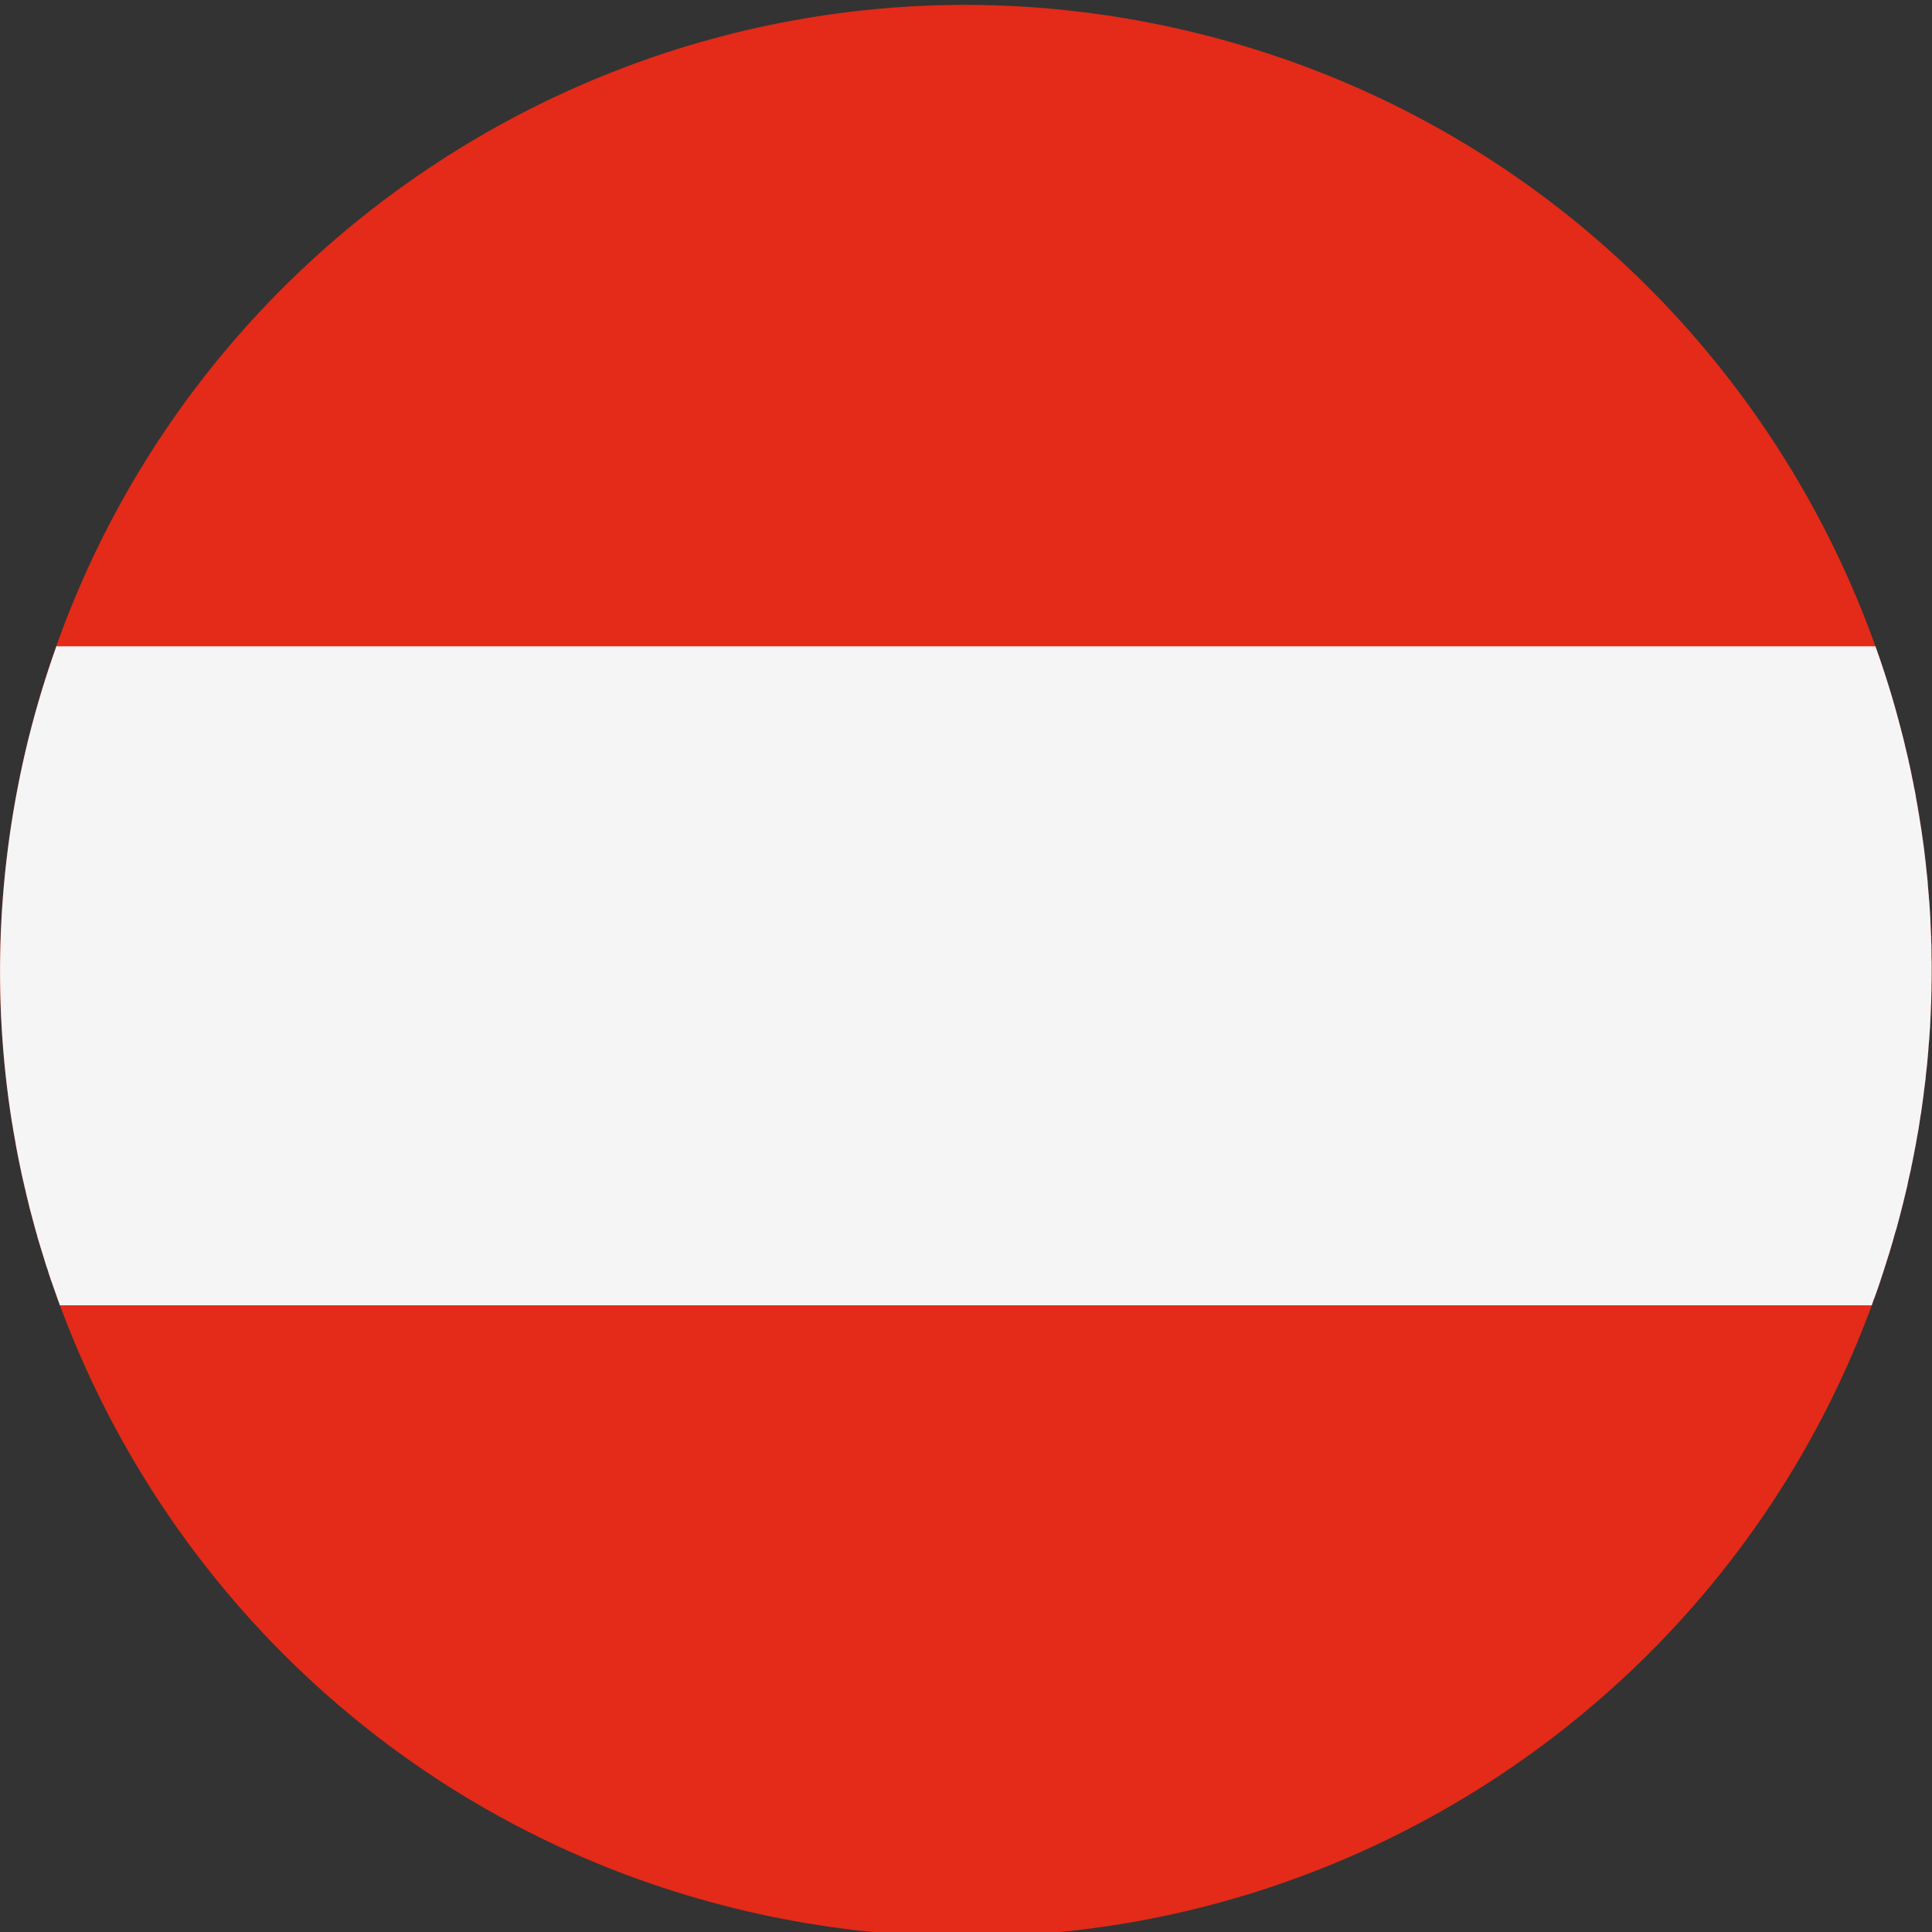
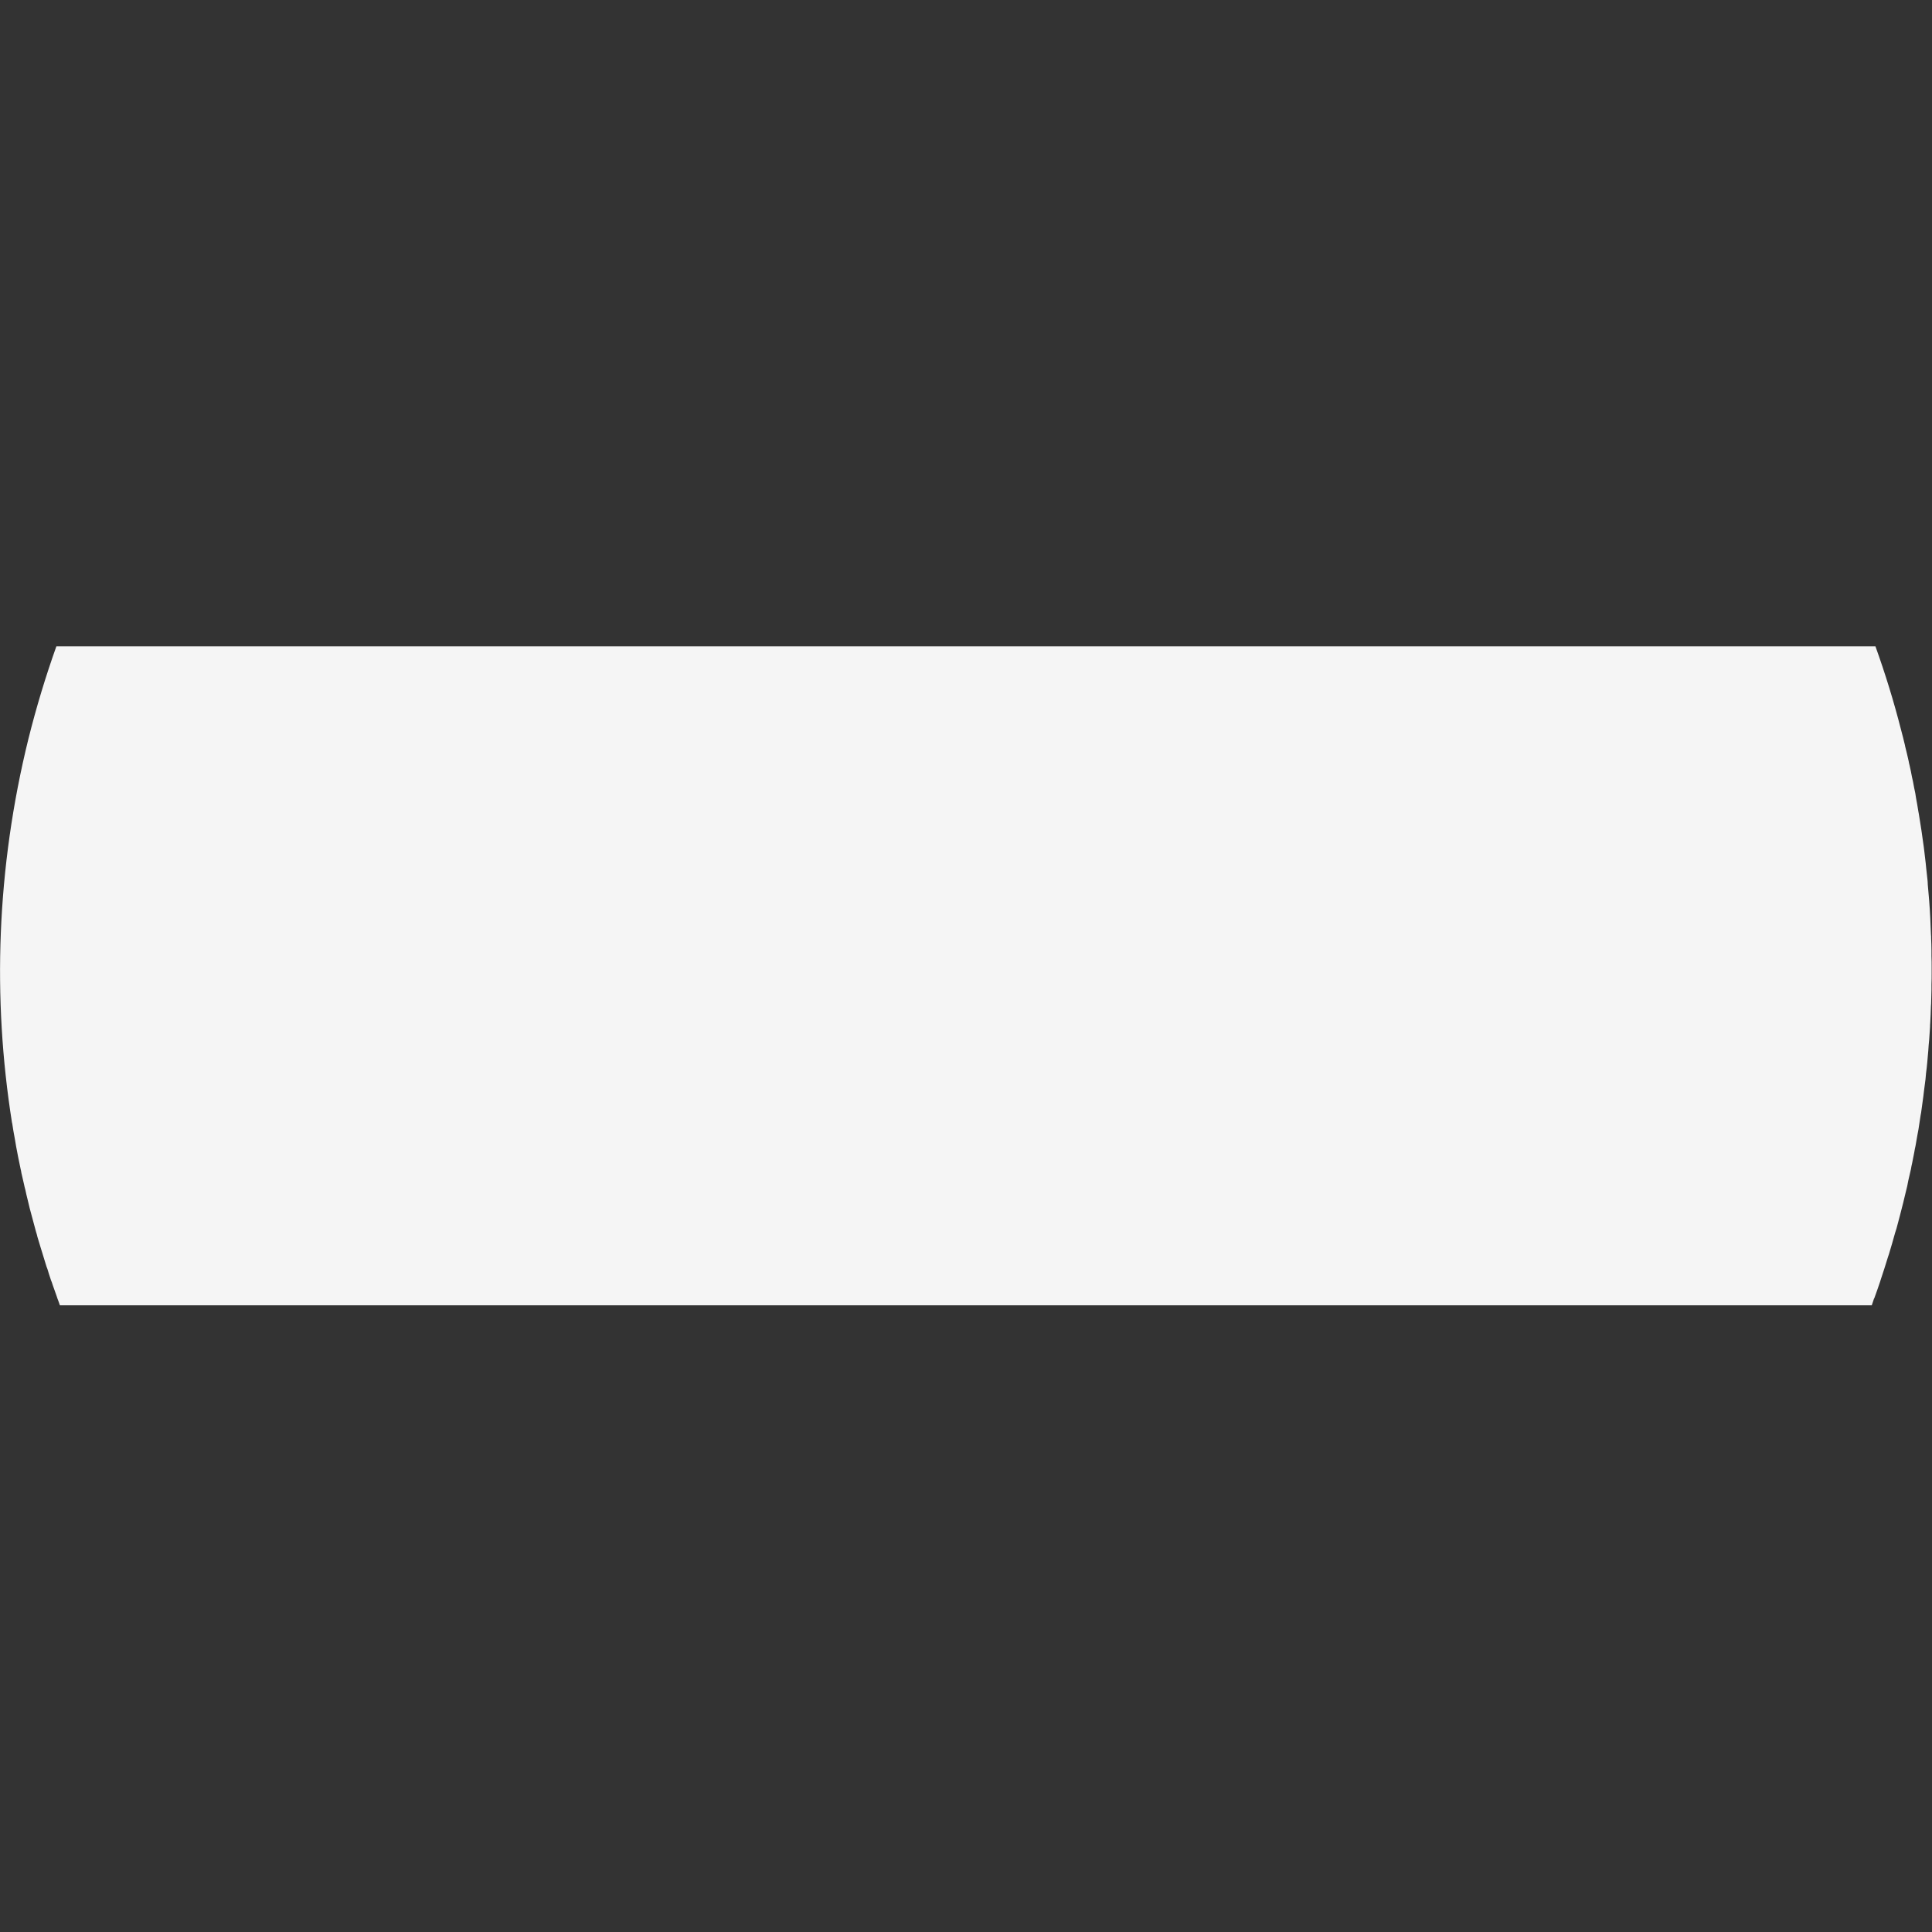
<svg xmlns="http://www.w3.org/2000/svg" width="11px" height="11px" viewBox="0 0 11 11" version="1.1">
  <rect x="0" y="0" width="11" height="11" fill="#333333" stroke="none" />
  <title>Icon/Language/ Östereich</title>
  <desc>Created with Sketch.</desc>
  <defs />
  <g id="Icon/Language/-Östereich" stroke="none" stroke-width="1" fill="none" fill-rule="evenodd">
    <g id="Page-1">
      <g id="Group-3" transform="translate(0, 0.026)" fill="#E42A18">
-         <path d="M0.162,4.18 C0.892,1.232 3.873,-0.565 6.82,0.164 C9.768,0.893 11.565,3.874 10.836,6.822 C10.107,9.769 7.126,11.567 4.178,10.838 C1.231,10.108 -0.567,7.128 0.162,4.18" id="Fill-1" />
-       </g>
+         </g>
      <path d="M10.88,6.657 C10.882,6.645 10.884,6.634 10.887,6.622 C10.891,6.602 10.895,6.581 10.899,6.561 C10.901,6.549 10.903,6.537 10.906,6.525 C10.91,6.504 10.913,6.483 10.917,6.462 C10.919,6.451 10.921,6.44 10.923,6.43 C10.927,6.403 10.931,6.377 10.935,6.351 C10.936,6.345 10.937,6.34 10.938,6.335 C10.942,6.303 10.947,6.271 10.951,6.24 C10.952,6.231 10.953,6.223 10.954,6.214 C10.957,6.191 10.96,6.168 10.963,6.145 C10.964,6.133 10.965,6.122 10.966,6.111 C10.969,6.09 10.971,6.07 10.973,6.049 C10.974,6.037 10.975,6.026 10.976,6.014 C10.978,5.993 10.98,5.972 10.981,5.951 C10.982,5.94 10.983,5.93 10.984,5.919 C10.986,5.895 10.987,5.87 10.989,5.846 C10.989,5.839 10.989,5.832 10.99,5.824 C10.992,5.792 10.993,5.761 10.994,5.729 C10.994,5.724 10.995,5.719 10.995,5.714 C10.996,5.687 10.996,5.661 10.997,5.635 C10.997,5.625 10.997,5.615 10.997,5.605 C10.998,5.583 10.998,5.562 10.998,5.54 L10.998,5.507 C10.998,5.486 10.998,5.465 10.997,5.444 C10.997,5.433 10.997,5.423 10.997,5.412 C10.997,5.389 10.996,5.366 10.995,5.343 C10.995,5.335 10.995,5.327 10.994,5.319 C10.992,5.256 10.989,5.193 10.984,5.13 C10.983,5.122 10.983,5.114 10.982,5.106 C10.98,5.083 10.978,5.06 10.976,5.037 C10.976,5.027 10.975,5.017 10.974,5.007 C10.972,4.986 10.969,4.964 10.967,4.943 C10.966,4.933 10.965,4.923 10.964,4.913 C10.961,4.89 10.959,4.867 10.956,4.845 C10.955,4.837 10.954,4.829 10.953,4.821 C10.945,4.758 10.935,4.696 10.925,4.634 C10.924,4.629 10.923,4.623 10.922,4.618 C10.918,4.593 10.914,4.568 10.909,4.543 C10.908,4.534 10.906,4.526 10.905,4.517 C10.9,4.495 10.896,4.473 10.892,4.451 C10.89,4.442 10.888,4.433 10.886,4.424 C10.882,4.401 10.877,4.378 10.872,4.356 C10.87,4.348 10.868,4.341 10.867,4.333 C10.861,4.305 10.854,4.277 10.847,4.249 L10.846,4.243 C10.839,4.214 10.832,4.185 10.824,4.156 L10.824,4.156 C10.783,3.995 10.734,3.836 10.678,3.68 L0.321,3.68 C0.26,3.851 0.207,4.026 0.162,4.206 C-0.02,4.944 -0.044,5.684 0.068,6.39 C0.069,6.393 0.069,6.396 0.07,6.399 C0.074,6.425 0.078,6.451 0.083,6.476 C0.084,6.482 0.085,6.487 0.086,6.493 C0.09,6.517 0.094,6.541 0.099,6.565 C0.1,6.572 0.102,6.579 0.103,6.586 C0.108,6.609 0.112,6.631 0.117,6.654 C0.119,6.662 0.121,6.671 0.122,6.679 C0.127,6.701 0.132,6.722 0.137,6.744 C0.139,6.754 0.141,6.763 0.144,6.773 C0.148,6.793 0.153,6.813 0.158,6.833 C0.162,6.848 0.165,6.863 0.169,6.879 C0.175,6.901 0.181,6.924 0.187,6.946 C0.193,6.968 0.199,6.991 0.205,7.013 C0.208,7.022 0.211,7.032 0.213,7.042 C0.219,7.063 0.226,7.084 0.232,7.105 C0.235,7.115 0.238,7.124 0.241,7.134 C0.247,7.155 0.254,7.176 0.26,7.196 C0.263,7.206 0.266,7.216 0.27,7.225 C0.276,7.246 0.283,7.267 0.29,7.288 C0.294,7.297 0.297,7.306 0.3,7.316 C0.307,7.337 0.315,7.358 0.322,7.378 C0.324,7.383 0.325,7.388 0.327,7.393 L0.327,7.393 C0.332,7.406 0.337,7.419 0.341,7.432 L10.657,7.432 C10.661,7.419 10.666,7.406 10.67,7.393 L10.671,7.393 C10.683,7.361 10.694,7.328 10.705,7.296 C10.706,7.293 10.707,7.29 10.708,7.286 C10.722,7.244 10.736,7.201 10.749,7.158 C10.751,7.152 10.753,7.146 10.755,7.14 C10.767,7.1 10.779,7.06 10.79,7.019 C10.793,7.011 10.795,7.002 10.798,6.994 C10.811,6.945 10.824,6.897 10.836,6.848 C10.844,6.816 10.851,6.784 10.859,6.753 C10.861,6.743 10.863,6.732 10.865,6.722 C10.87,6.701 10.875,6.679 10.88,6.657" id="Fill-4" fill="#F5F5F5" />
    </g>
  </g>
</svg>